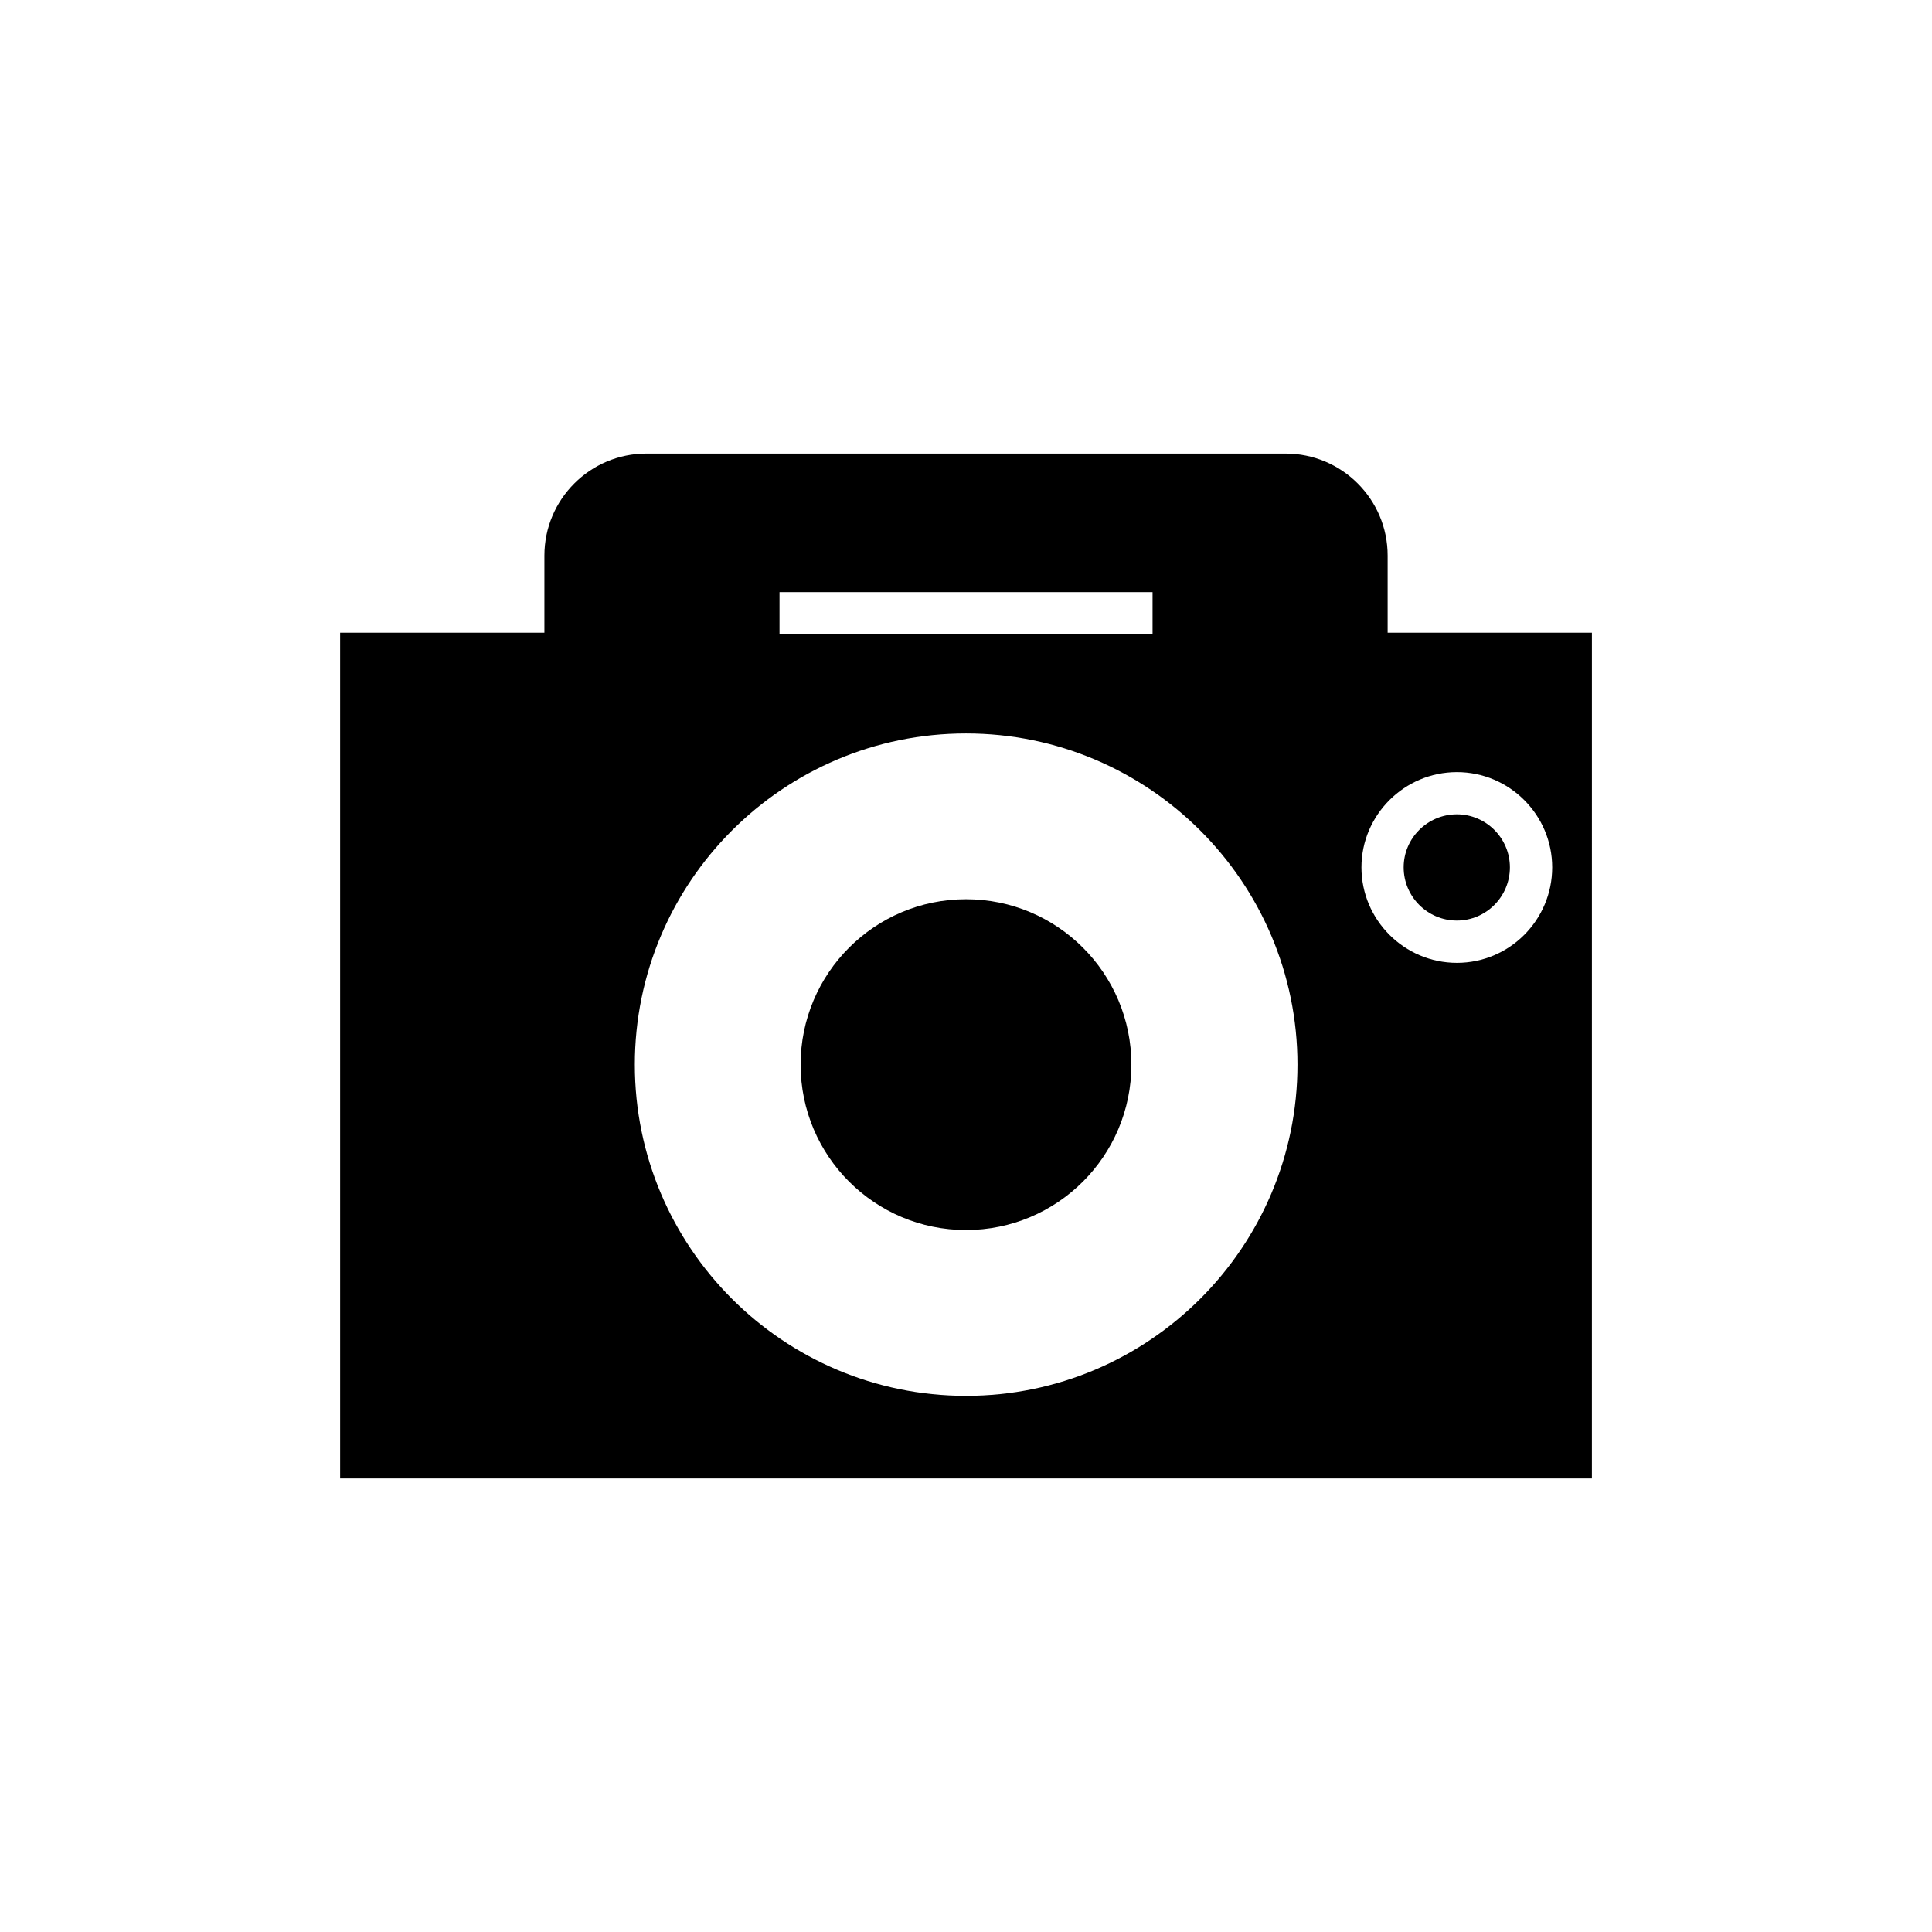
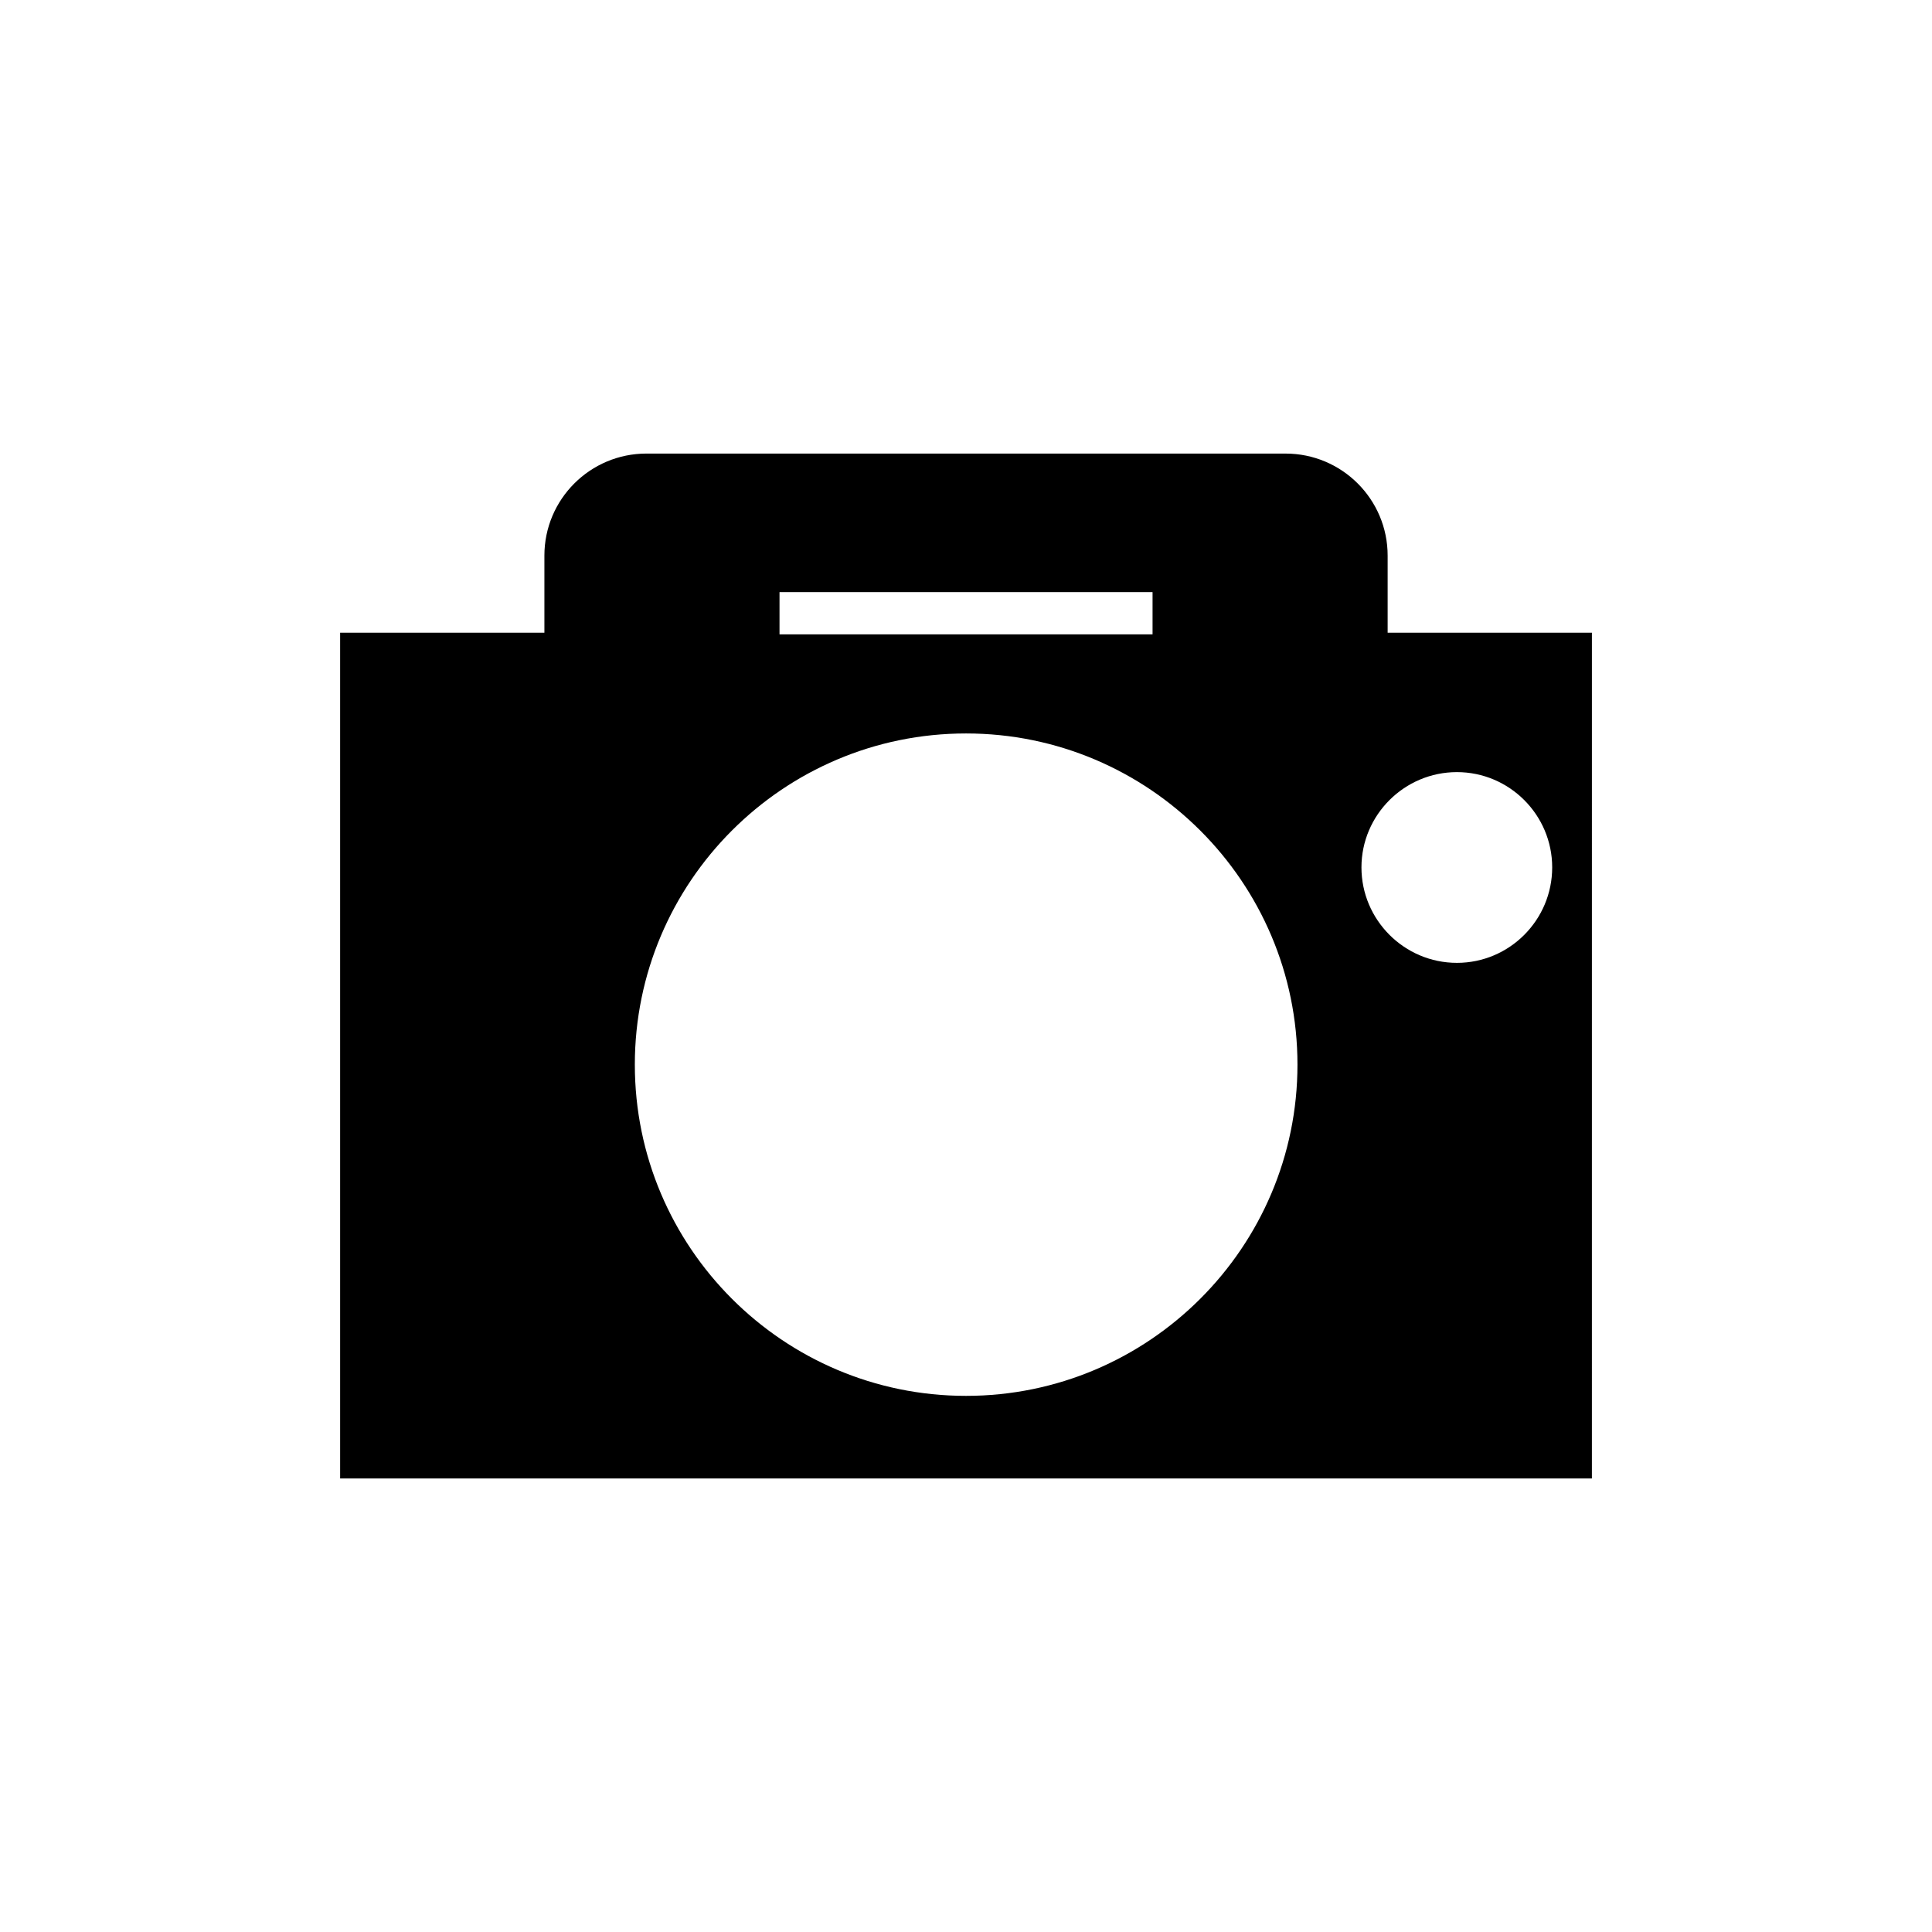
<svg xmlns="http://www.w3.org/2000/svg" fill="#000000" width="800px" height="800px" version="1.1" viewBox="144 144 512 512">
  <g>
    <path d="m484.7 264.2h-169.39c-14.891 0-27.039 12.09-27.039 27.039v20.434h-54.133v224.14h331.73l0.004-224.14h-54.133v-20.434c0-14.945-12.145-27.035-27.035-27.035zm-134.12 36.719h98.859v11.195l-98.859 0.004zm49.43 213c-48.422 0-87.773-39.352-87.773-87.773-0.004-48.422 39.352-87.773 87.773-87.773s87.832 39.352 87.832 87.773c-0.004 48.422-39.41 87.773-87.832 87.773zm130.09-165.3c13.938 0 25.246 11.363 25.246 25.246 0 13.938-11.309 25.301-25.246 25.301s-25.301-11.363-25.301-25.301c0-13.883 11.363-25.246 25.301-25.246z" />
-     <path d="m530.09 387.96c7.727 0 14.051-6.324 14.051-14.105 0-7.727-6.324-14.051-14.051-14.051-7.781 0-14.105 6.324-14.105 14.051 0 7.777 6.324 14.105 14.105 14.105z" />
-     <path d="m443.83 426.14c0 24.207-19.621 43.832-43.828 43.832s-43.832-19.625-43.832-43.832 19.625-43.832 43.832-43.832 43.828 19.625 43.828 43.832" />
+     <path d="m530.09 387.96z" />
  </g>
</svg>